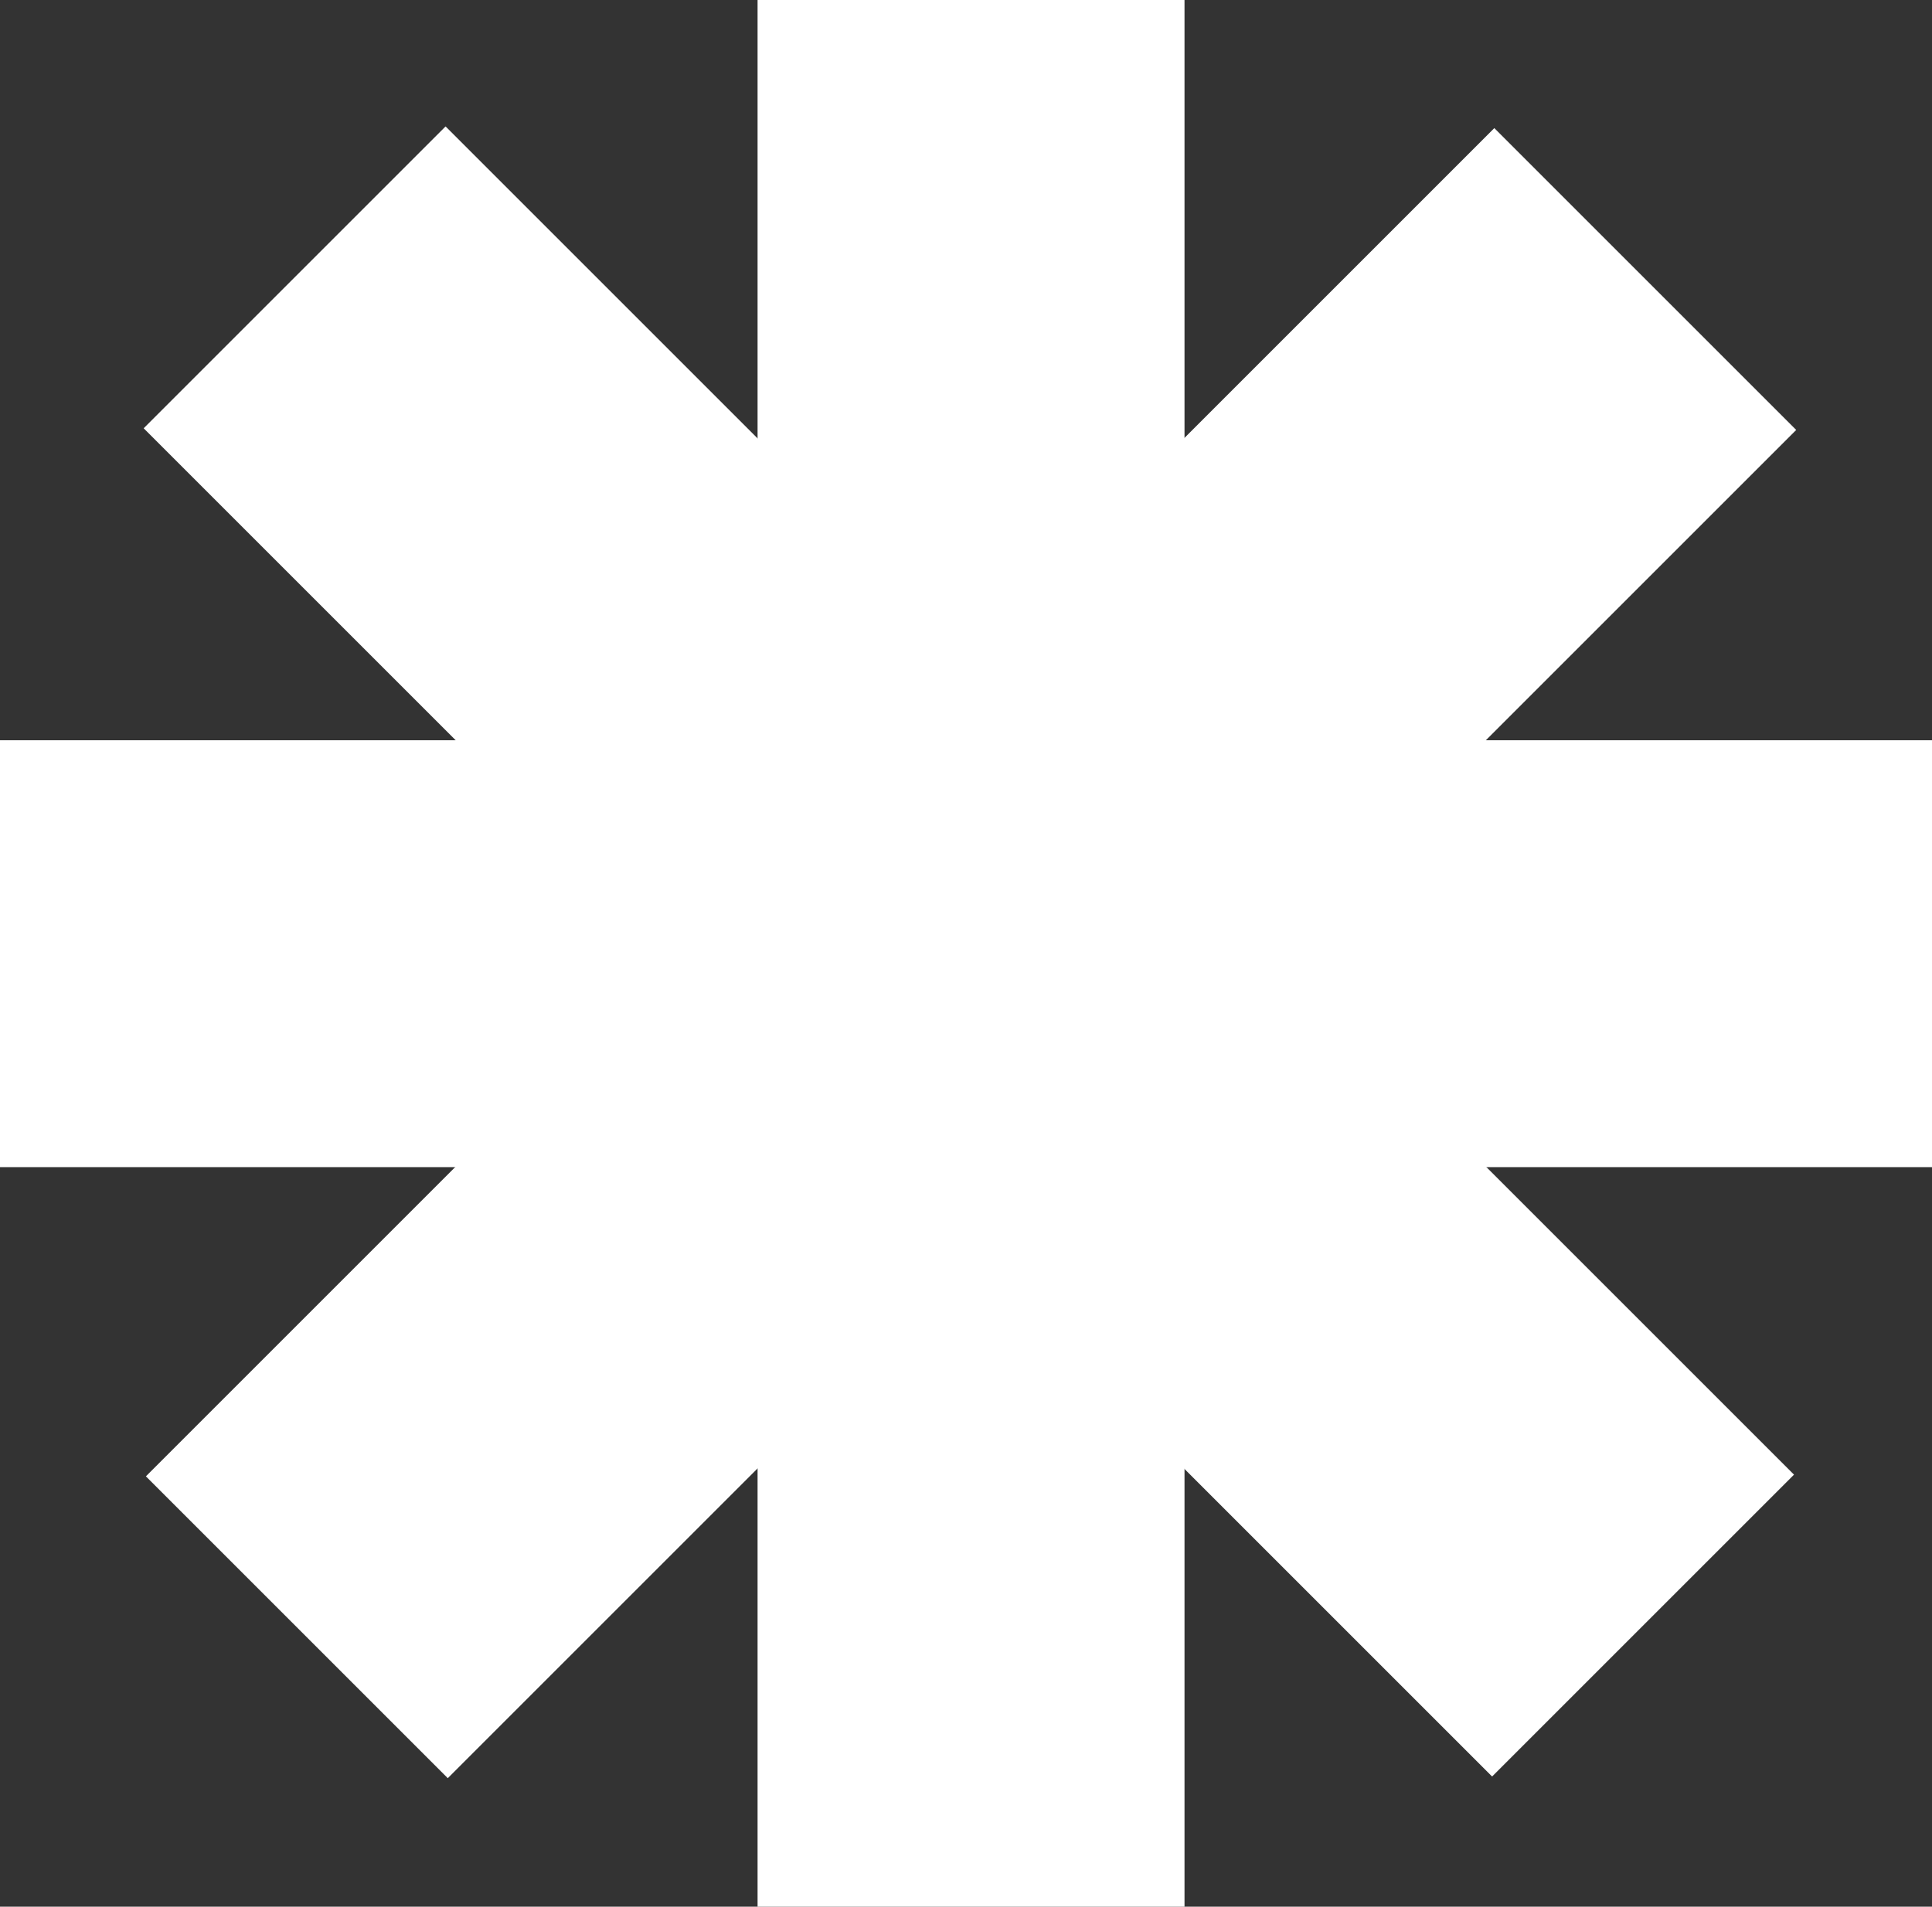
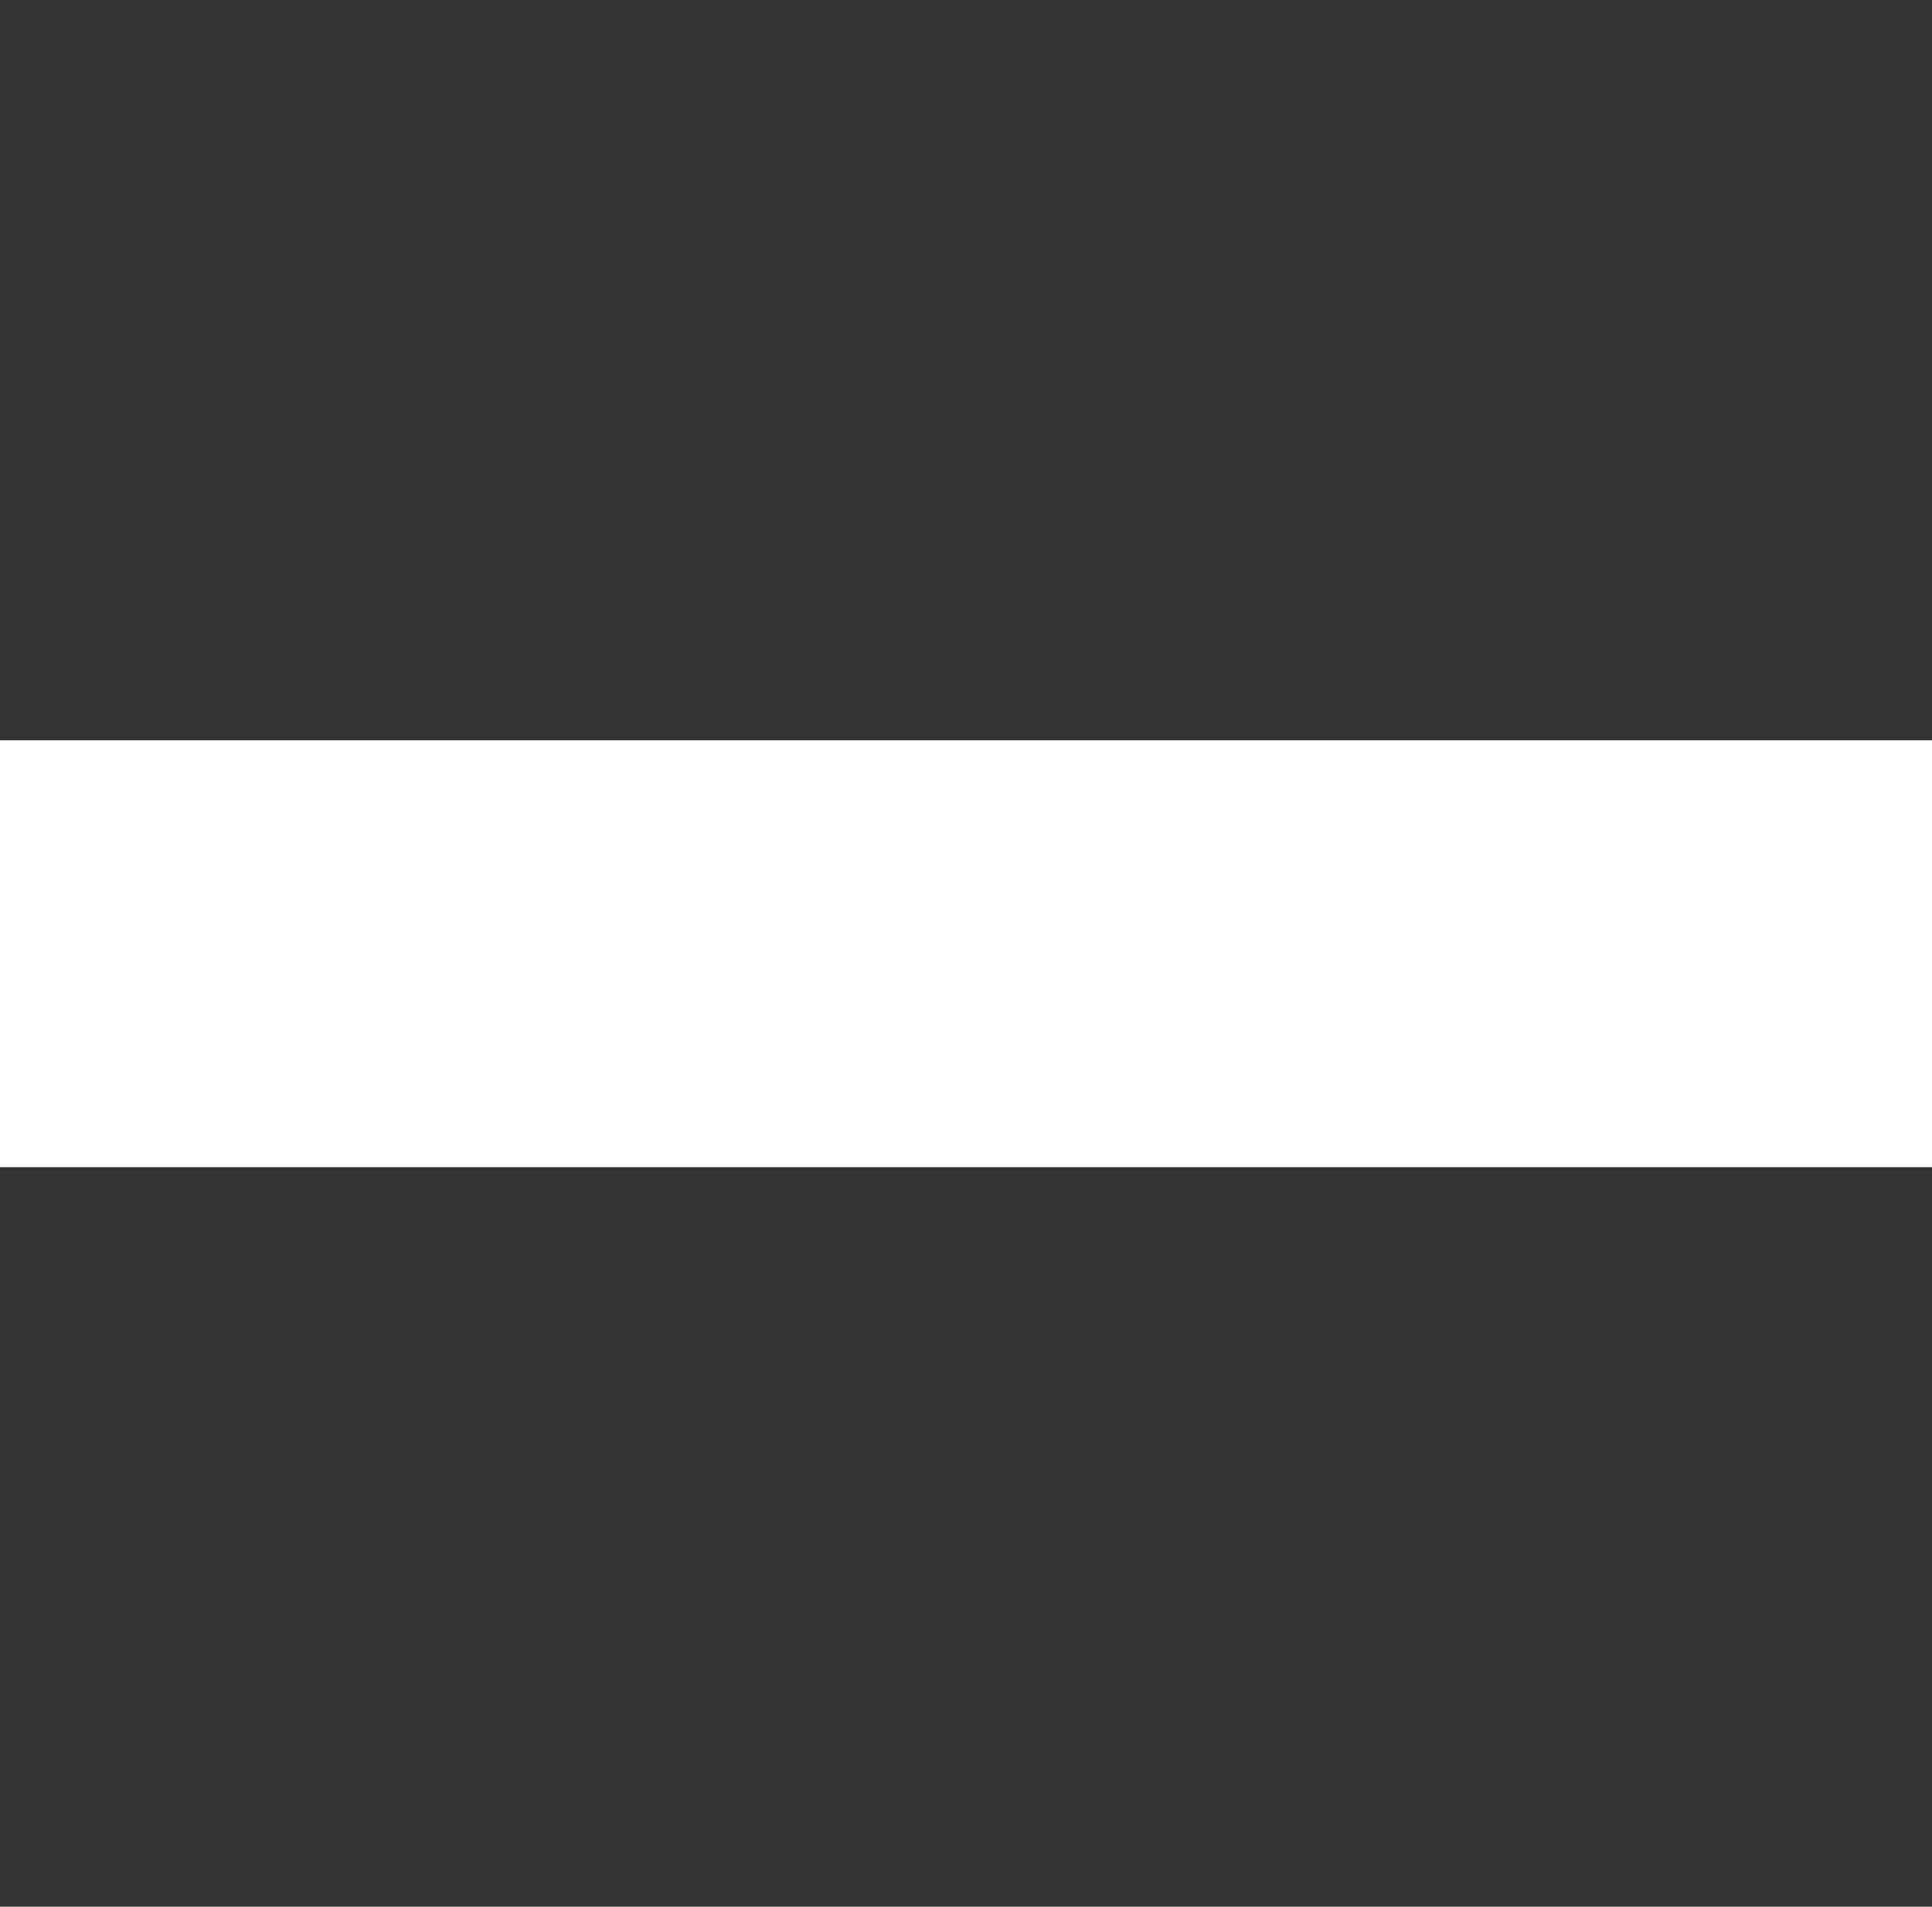
<svg xmlns="http://www.w3.org/2000/svg" width="540" height="533" viewBox="0 0 540 533" fill="none">
  <rect x="0" y="0" width="540" height="533" fill="#333333" stroke="none" />
-   <path d="M331.076 0H211.743V532.997H331.076V0Z" fill="white" />
  <path d="M540 206.934H0V326.264H540V206.934Z" fill="white" />
-   <path d="M124.541 35.342L40.16 119.723L417.046 496.609L501.427 412.228L124.541 35.342Z" fill="white" />
-   <path d="M417.667 35.81L40.779 412.698L125.158 497.077L502.046 120.189L417.667 35.81Z" fill="white" />
</svg>